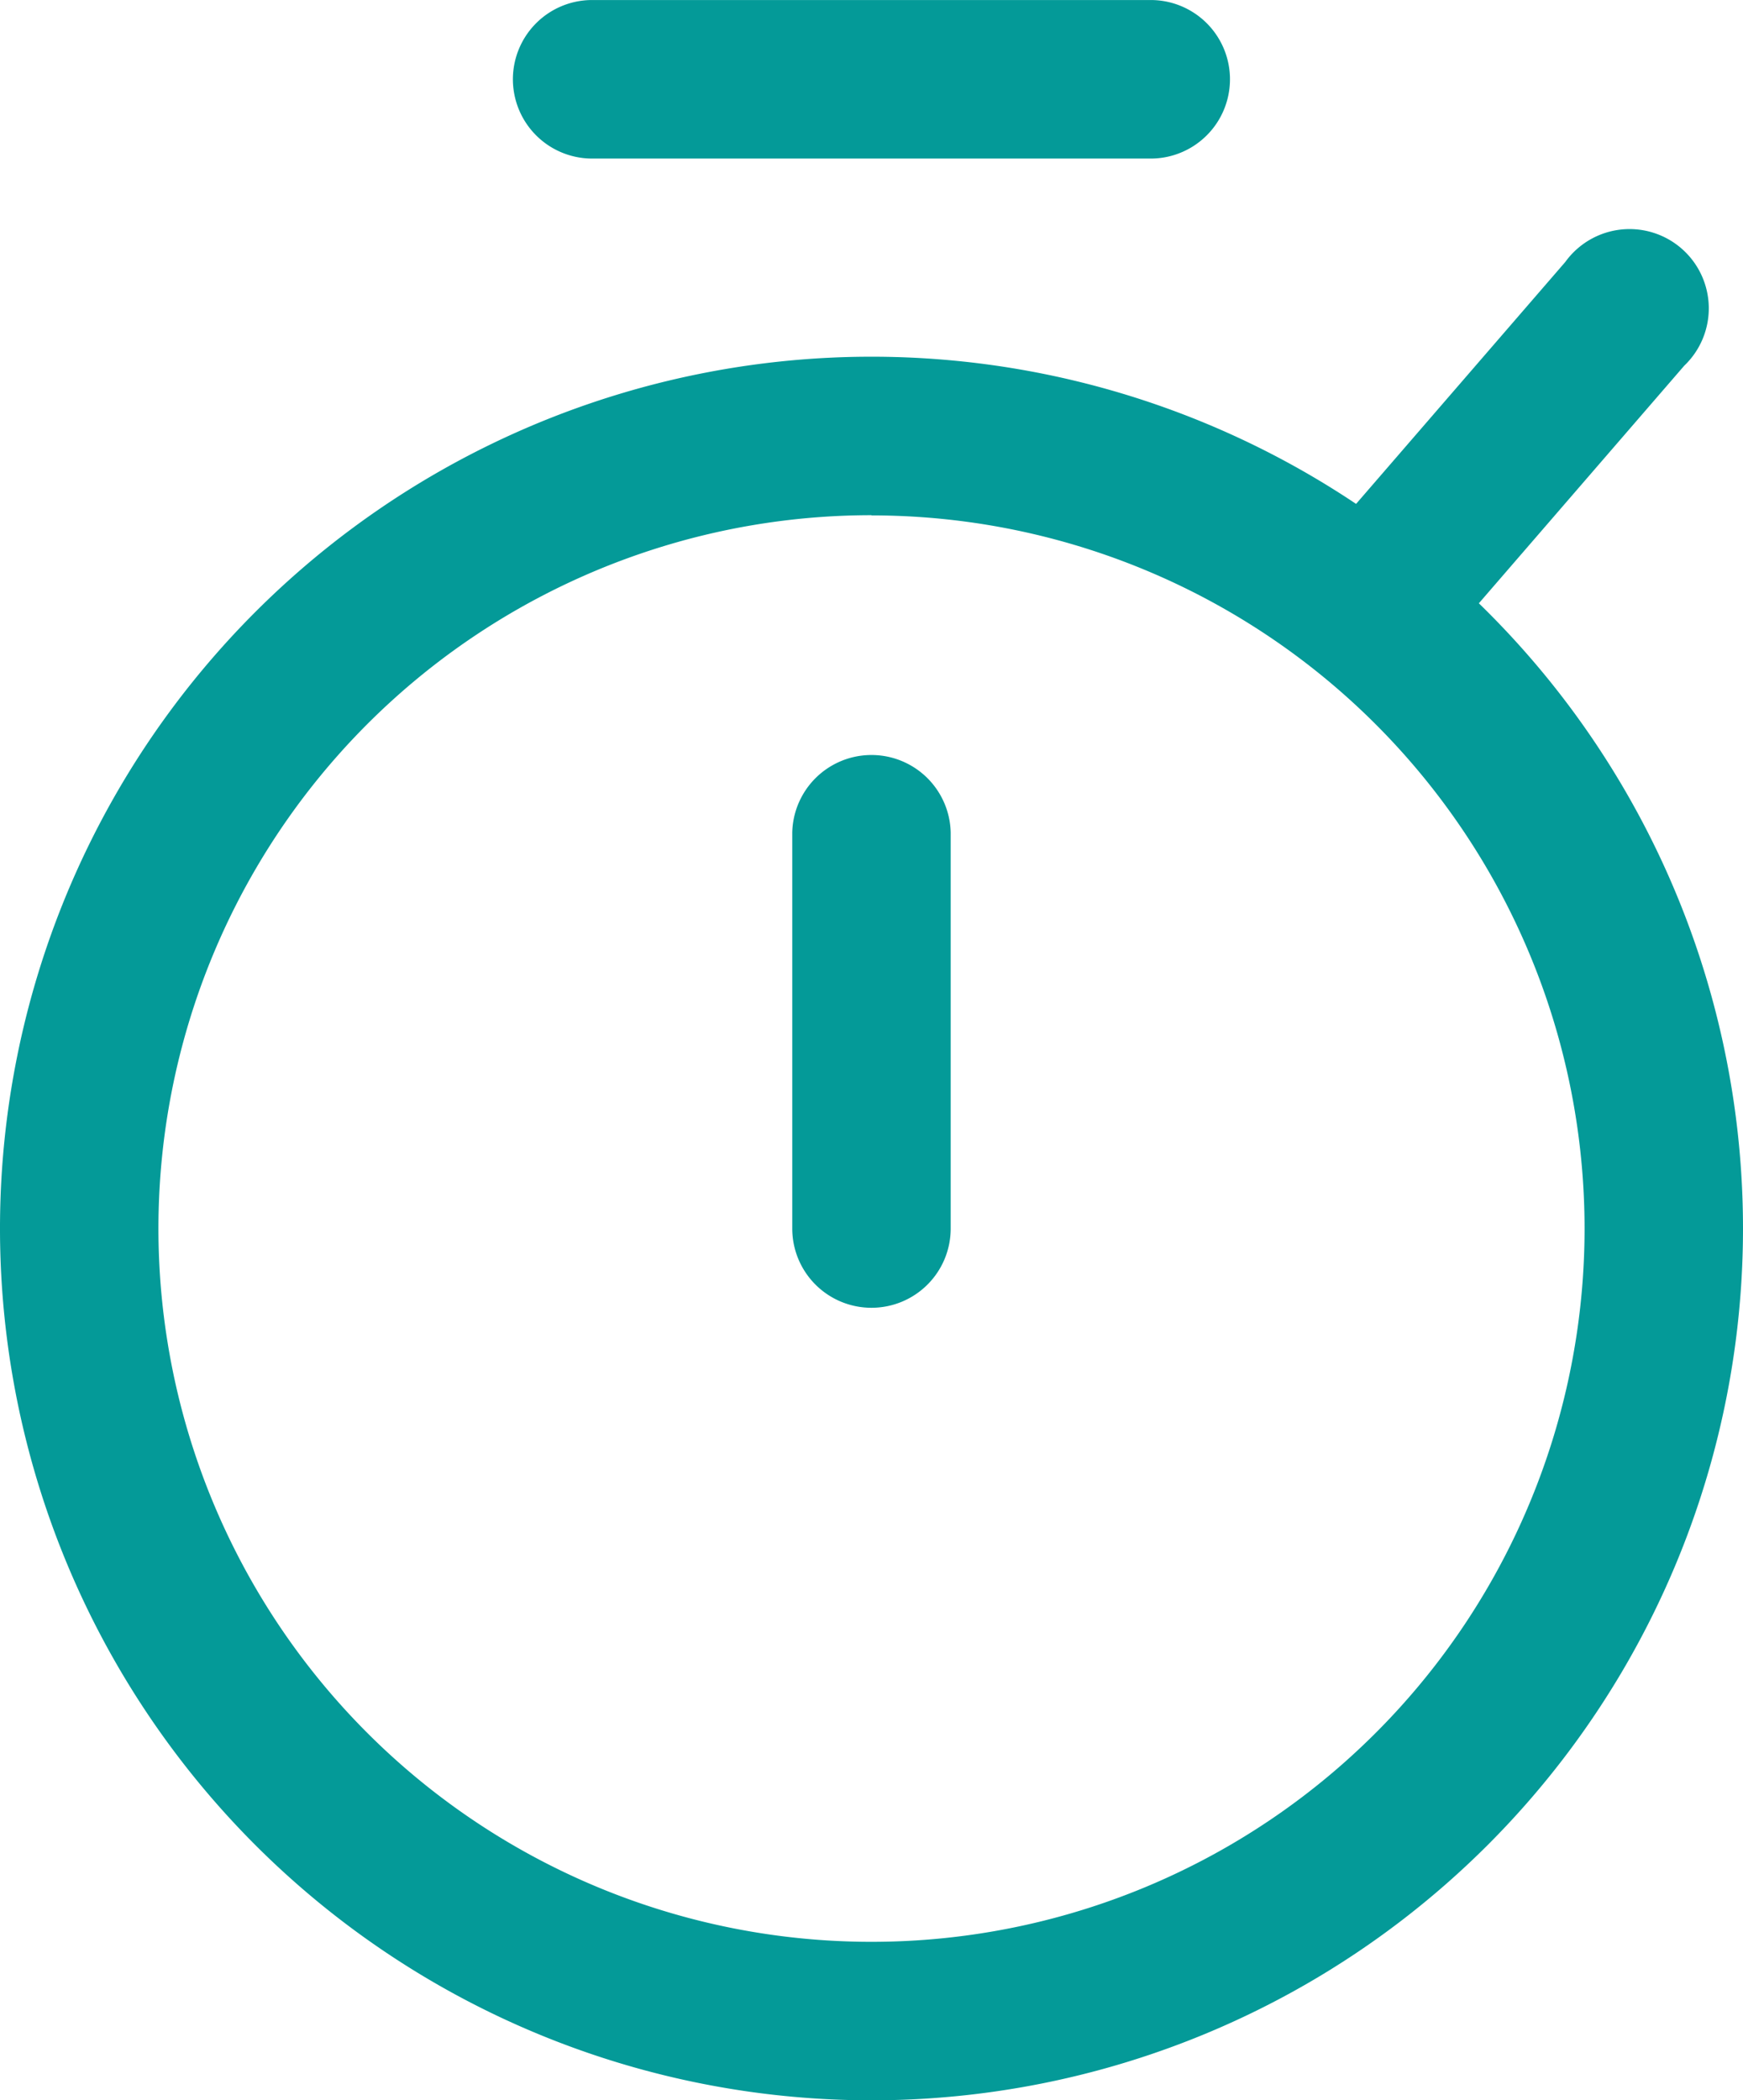
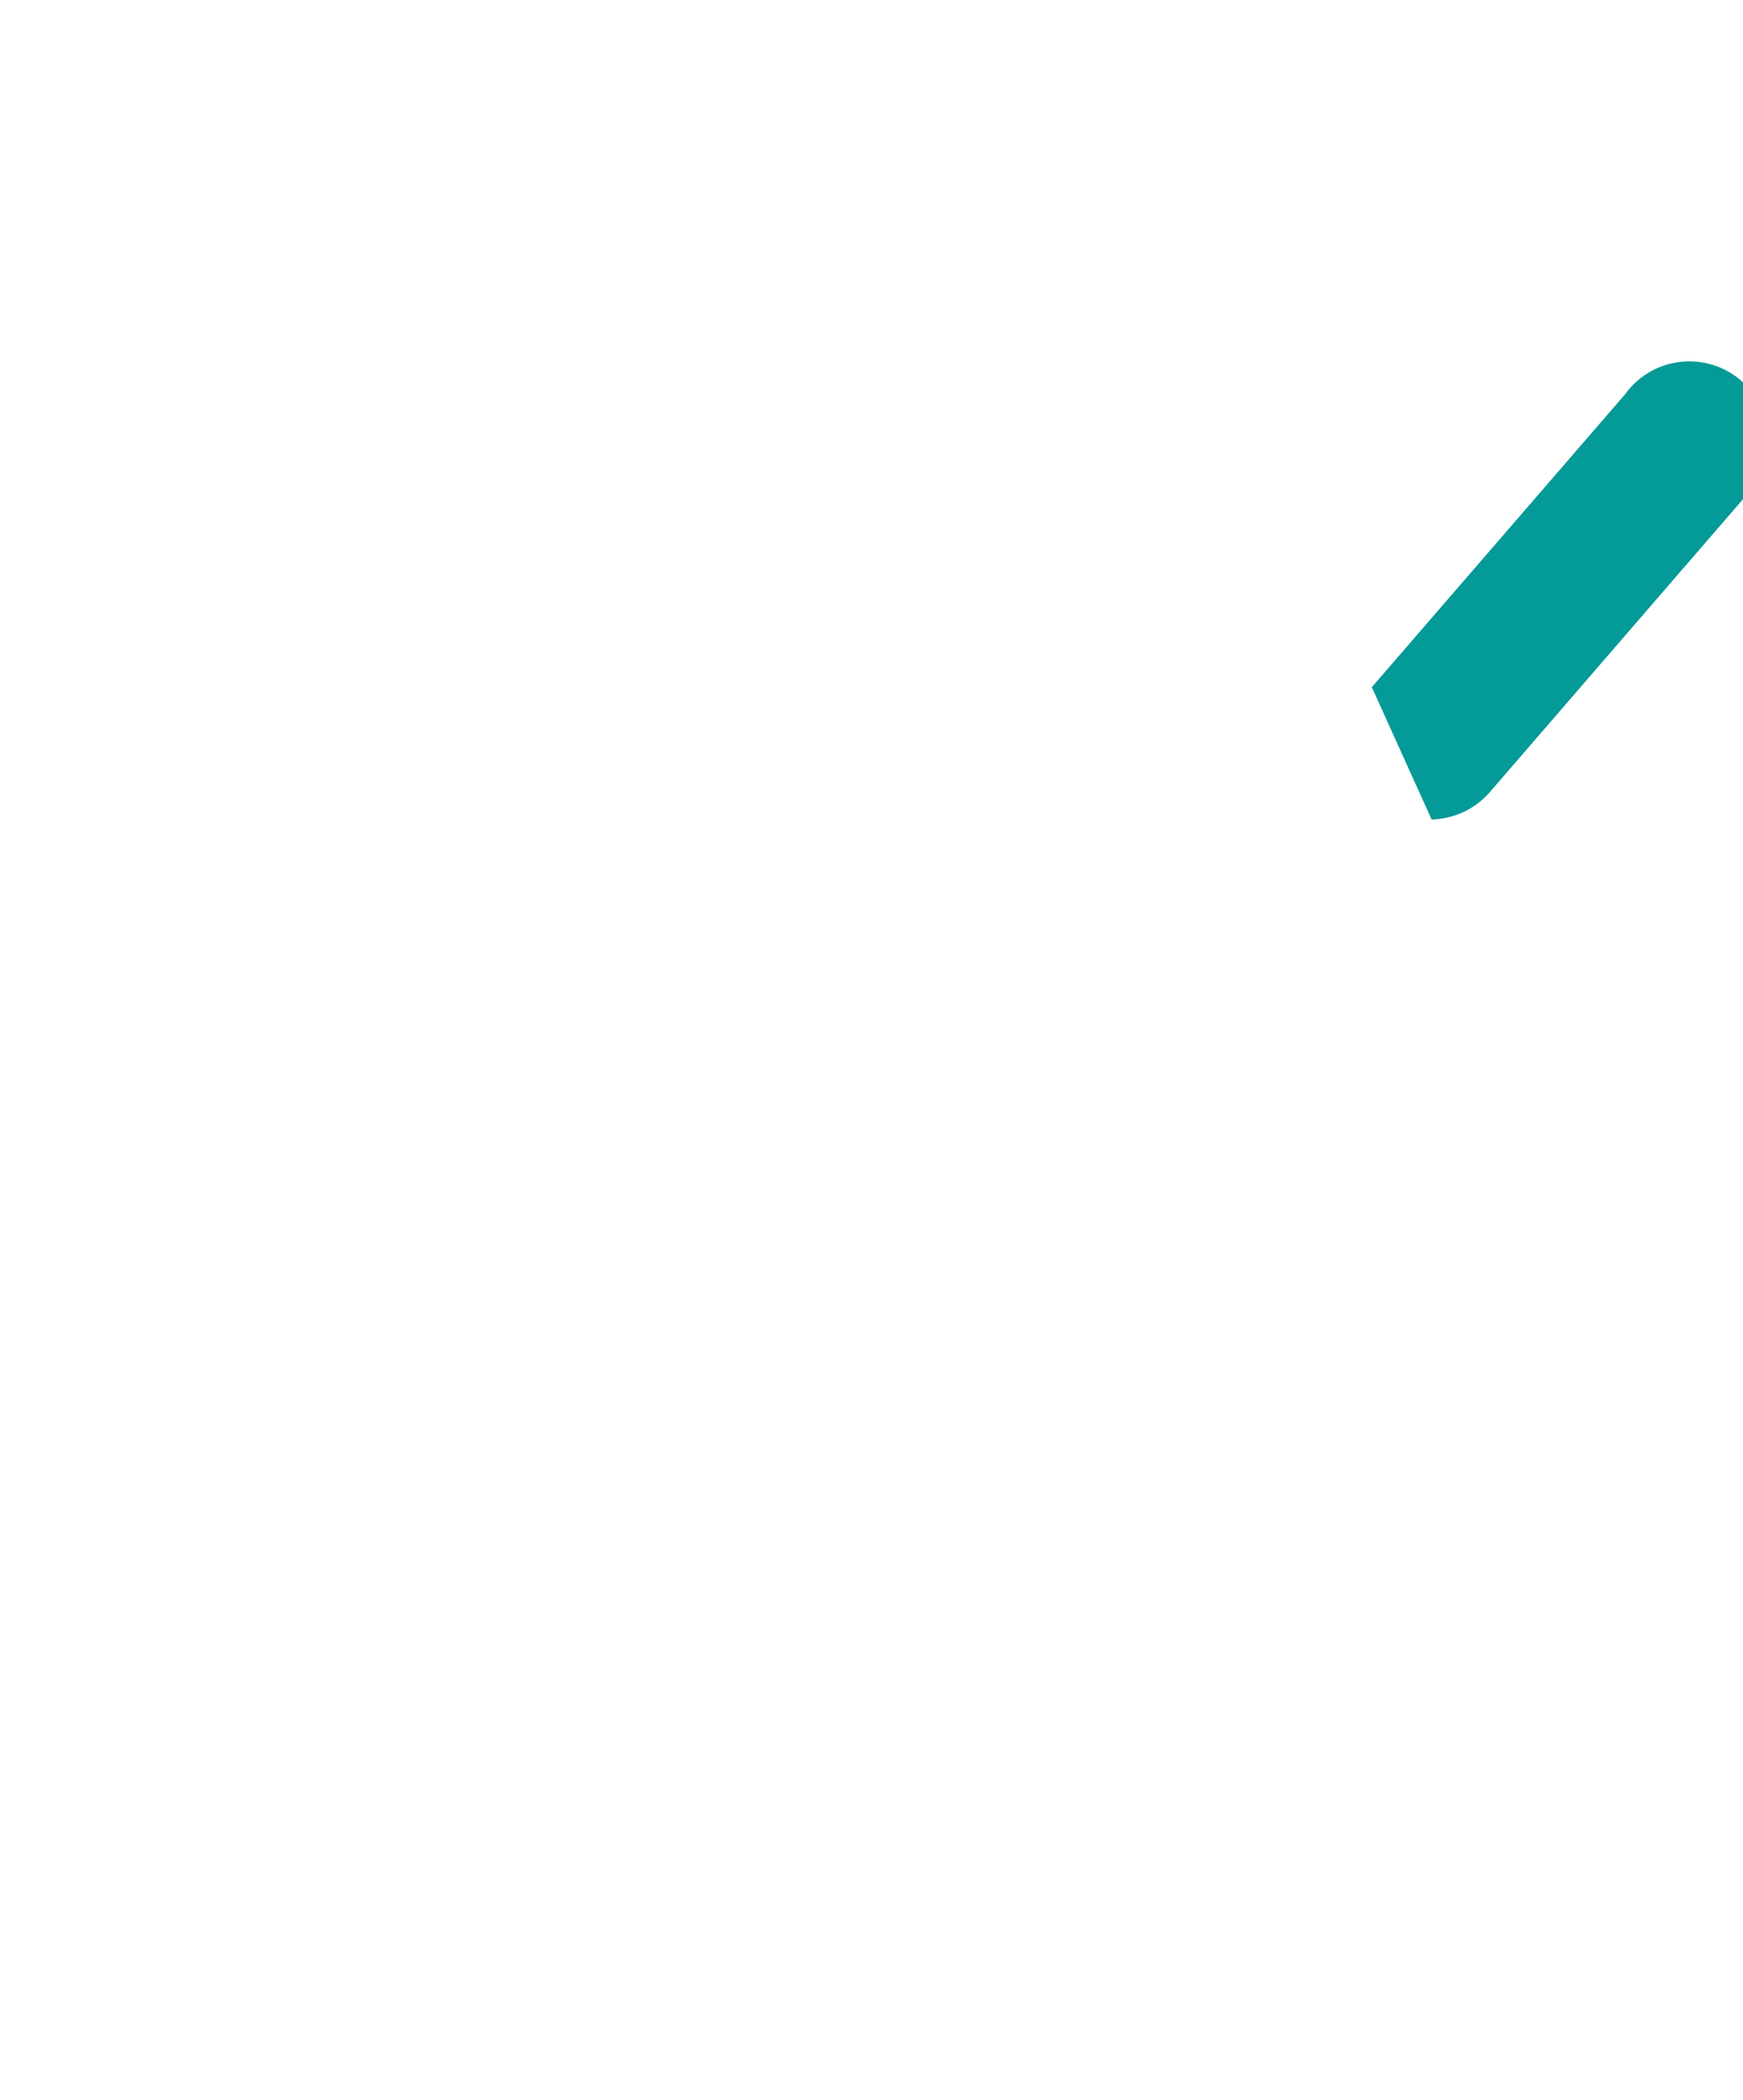
<svg xmlns="http://www.w3.org/2000/svg" width="34.358" height="41.387" viewBox="0 0 34.358 41.387">
  <g transform="translate(15649.279 -755.844)">
-     <path d="M184.9,143.231a17.179,17.179,0,1,1,17.179-17.179A17.179,17.179,0,0,1,184.9,143.231m0-31.235a14.056,14.056,0,1,0,14.056,14.056A14.056,14.056,0,0,0,184.9,112Z" transform="translate(-15817 654)" fill="#049a98" />
-     <path d="M184.9,127.614a1.561,1.561,0,0,1-1.562-1.56v-7.81a1.562,1.562,0,0,1,3.123,0v7.808a1.561,1.561,0,0,1-1.56,1.562Z" transform="translate(-15817 654)" fill="#049a98" />
-     <path d="M190.366,104.968H179.434a1.562,1.562,0,1,1-.079-3.123h11.011a1.562,1.562,0,0,1,.079,3.123h-.079" transform="translate(-15817 654)" fill="#049a98" />
-     <path d="M194.762,115.385a1.562,1.562,0,0,1-1.179-2.607l4.993-5.772a1.562,1.562,0,1,1,2.343,2.046l-4.99,5.771a1.564,1.564,0,0,1-1.167.562" transform="translate(-15817 654)" fill="#049a98" />
+     <path d="M194.762,115.385l4.993-5.772a1.562,1.562,0,1,1,2.343,2.046l-4.99,5.771a1.564,1.564,0,0,1-1.167.562" transform="translate(-15817 654)" fill="#049a98" />
  </g>
</svg>